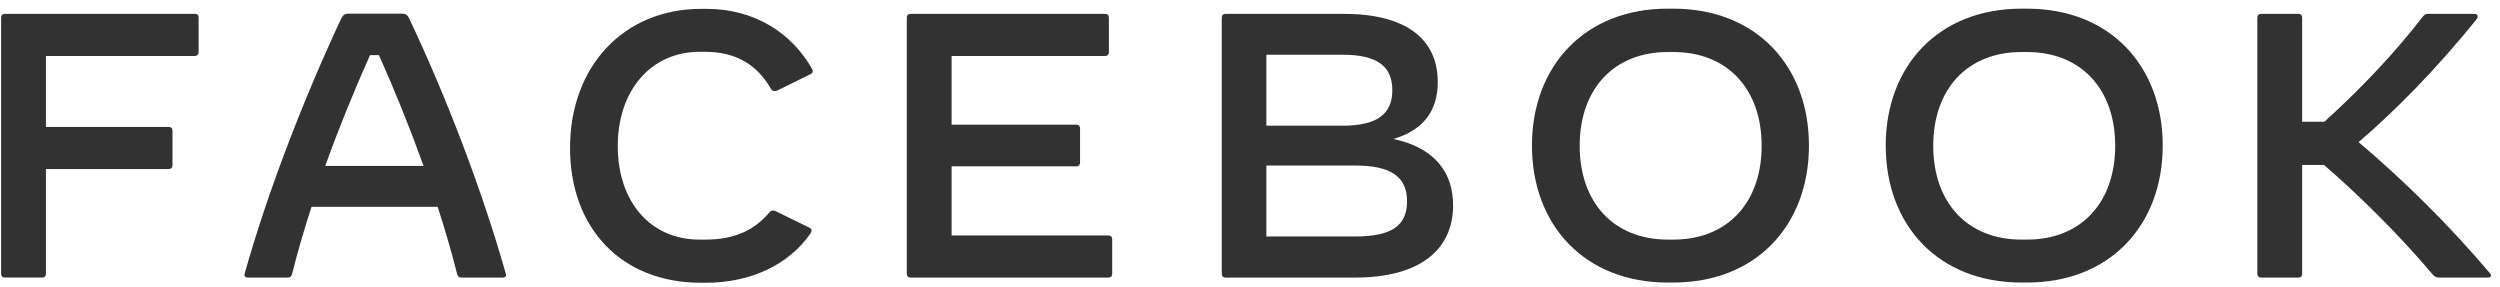
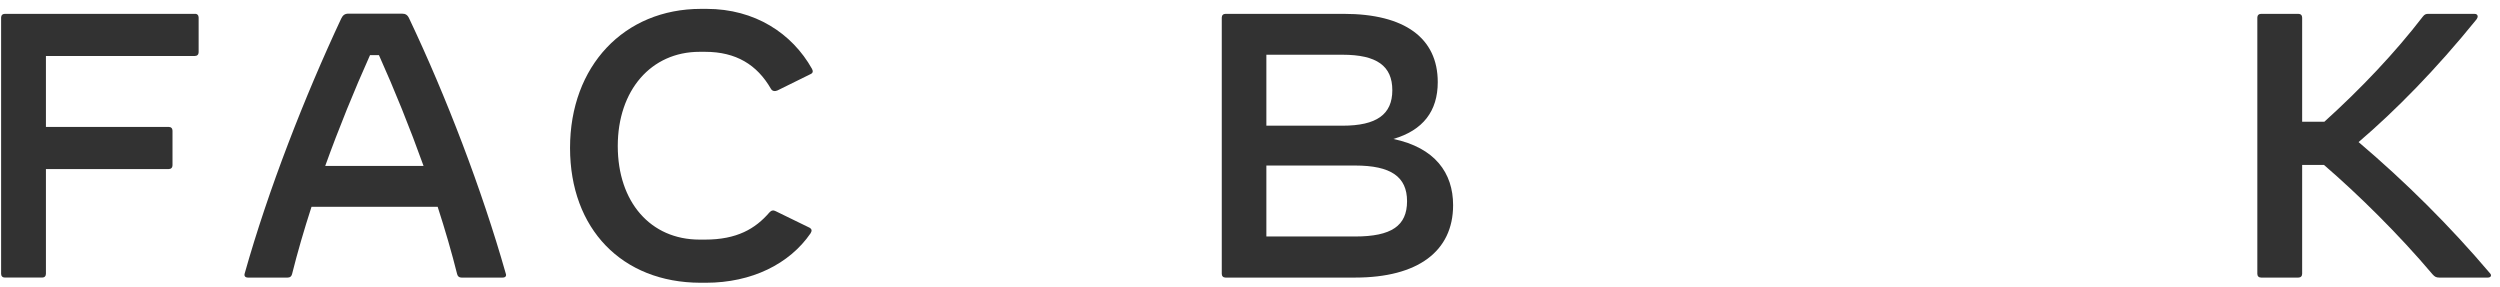
<svg xmlns="http://www.w3.org/2000/svg" width="235" height="27" viewBox="0 0 235 27" fill="none">
  <path d="M18.672 1.653V4.91C18.672 5.125 18.536 5.261 18.321 5.261H4.317V11.931H15.864C16.078 11.931 16.215 12.068 16.215 12.283V15.54C16.215 15.754 16.078 15.891 15.864 15.891H4.317V25.74C4.317 25.955 4.181 26.091 3.966 26.091H0.456C0.241 26.091 0.104 25.955 0.104 25.74V1.653C0.104 1.438 0.241 1.302 0.456 1.302H18.321C18.536 1.282 18.672 1.438 18.672 1.653Z" fill="#323232" />
  <path d="M47.245 26.092H43.384C43.169 26.092 43.033 25.994 42.974 25.78C42.467 23.751 41.843 21.606 41.141 19.441H29.282C28.58 21.606 27.956 23.751 27.449 25.78C27.39 25.994 27.254 26.092 27.039 26.092H23.314C23.061 26.092 22.924 25.955 23.002 25.701C25.226 17.802 28.639 9.084 32.071 1.751C32.227 1.419 32.422 1.283 32.754 1.283H37.786C38.118 1.283 38.313 1.4 38.469 1.751C41.94 9.065 45.295 17.802 47.538 25.701C47.636 25.955 47.499 26.092 47.245 26.092ZM39.814 15.599C38.527 12.01 37.084 8.441 35.621 5.183H34.782C33.32 8.441 31.857 12.029 30.57 15.599H39.814Z" fill="#323232" />
  <path d="M53.584 13.901C53.584 6.217 58.655 0.834 65.891 0.834H66.418C70.962 0.834 74.453 3.135 76.326 6.47C76.443 6.685 76.423 6.86 76.209 6.958L73.088 8.499C72.873 8.596 72.6 8.596 72.464 8.343C71.157 6.08 69.187 4.871 66.281 4.871H65.754C61.21 4.871 58.07 8.479 58.07 13.726C58.07 18.992 61.152 22.522 65.754 22.522H66.281C69.265 22.522 71.001 21.508 72.327 19.967C72.503 19.772 72.698 19.733 72.912 19.85L76.111 21.41C76.228 21.488 76.287 21.566 76.287 21.664C76.287 21.761 76.248 21.82 76.189 21.937C74.219 24.804 70.669 26.579 66.359 26.579H65.832C58.46 26.559 53.584 21.508 53.584 13.901Z" fill="#323232" />
-   <path d="M104.548 22.483V25.741C104.548 25.955 104.411 26.092 104.197 26.092H85.59C85.375 26.092 85.239 25.955 85.239 25.741V1.653C85.239 1.439 85.375 1.302 85.59 1.302H103.885C104.099 1.302 104.236 1.439 104.236 1.653V4.91C104.236 5.125 104.099 5.262 103.885 5.262H89.452V11.717H101.174C101.388 11.717 101.525 11.854 101.525 12.068V15.287C101.525 15.501 101.388 15.638 101.174 15.638H89.452V22.132H104.197C104.411 22.132 104.548 22.269 104.548 22.483Z" fill="#323232" />
  <path d="M136.592 19.285C136.592 23.634 133.257 26.092 127.387 26.092H115.197C114.982 26.092 114.846 25.955 114.846 25.741V1.653C114.846 1.439 114.982 1.302 115.197 1.302H126.314C132.028 1.302 135.149 3.565 135.149 7.719C135.149 10.45 133.764 12.244 130.975 13.063C134.876 13.882 136.592 16.242 136.592 19.285ZM126.197 5.145H119.039V11.815H126.197C129.395 11.815 130.878 10.762 130.878 8.48C130.878 6.198 129.415 5.145 126.197 5.145ZM132.263 18.914C132.263 16.613 130.741 15.56 127.387 15.56H119.039V22.23H127.387C130.78 22.23 132.263 21.235 132.263 18.914Z" fill="#323232" />
-   <path d="M144.004 13.687C144.004 6.217 148.958 0.814 156.759 0.814H157.286C165.087 0.814 170.041 6.197 170.041 13.687C170.041 21.157 165.087 26.559 157.286 26.559H156.759C148.977 26.559 144.004 21.176 144.004 13.687ZM157.305 22.522C162.396 22.522 165.595 19.031 165.595 13.706C165.595 8.382 162.396 4.891 157.305 4.891H156.779C151.688 4.891 148.49 8.382 148.49 13.706C148.49 19.031 151.688 22.522 156.779 22.522H157.305Z" fill="#323232" />
-   <path d="M177.258 13.687C177.258 6.217 182.212 0.814 190.014 0.814H190.54C198.342 0.814 203.296 6.197 203.296 13.687C203.296 21.157 198.342 26.559 190.54 26.559H190.014C182.212 26.559 177.258 21.176 177.258 13.687ZM190.54 22.522C195.631 22.522 198.829 19.031 198.829 13.706C198.829 8.382 195.631 4.891 190.54 4.891H190.014C184.923 4.891 181.724 8.382 181.724 13.706C181.724 19.031 184.923 22.522 190.014 22.522H190.54Z" fill="#323232" />
  <path d="M233.858 26.092H229.294C229.002 26.092 228.865 26.014 228.67 25.799C225.472 22.015 221.668 18.271 218.45 15.501H216.402V25.741C216.402 25.955 216.266 26.092 216.051 26.092H212.541C212.326 26.092 212.189 25.955 212.189 25.741V1.653C212.189 1.439 212.326 1.302 212.541 1.302H216.051C216.266 1.302 216.402 1.439 216.402 1.653V11.444H218.489C221.941 8.324 225.14 4.949 227.734 1.575C227.91 1.341 228.046 1.302 228.261 1.302H232.591C232.805 1.302 232.903 1.4 232.903 1.556C232.903 1.634 232.864 1.712 232.786 1.829C228.982 6.529 225.199 10.371 221.707 13.356C226.096 17.081 230.27 21.216 234.053 25.682C234.248 25.877 234.151 26.092 233.858 26.092Z" fill="#323232" />
</svg>